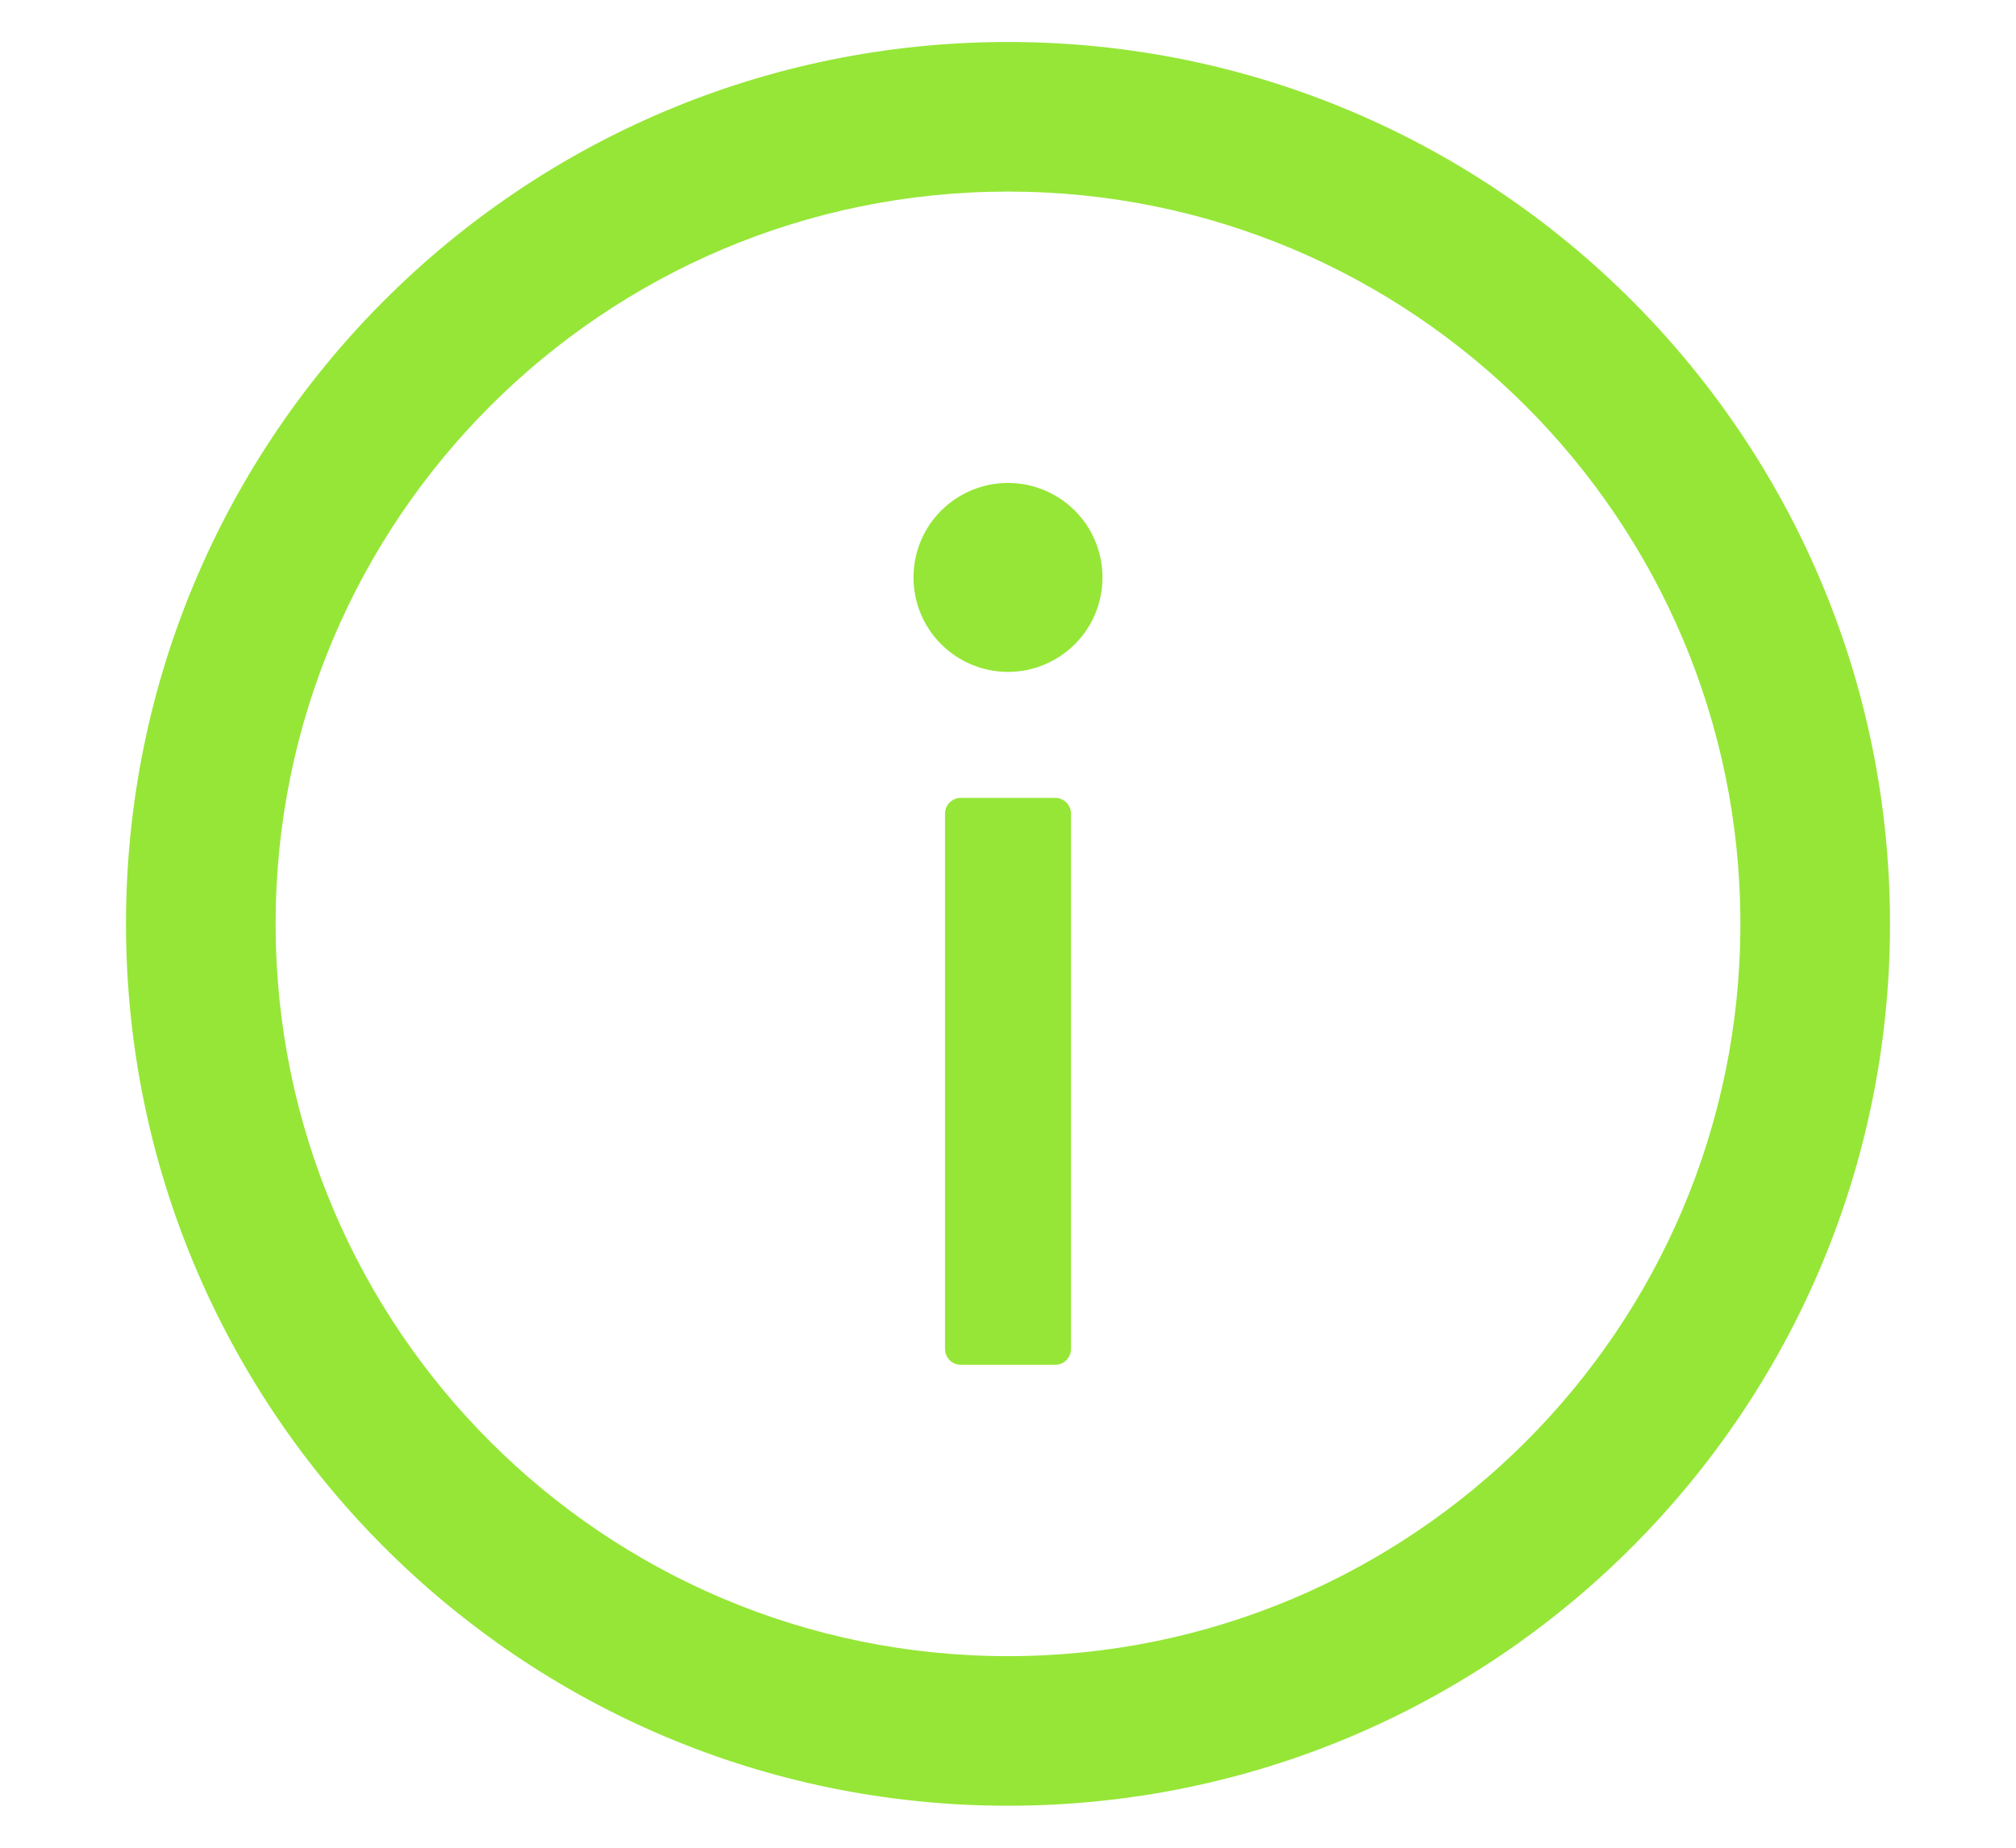
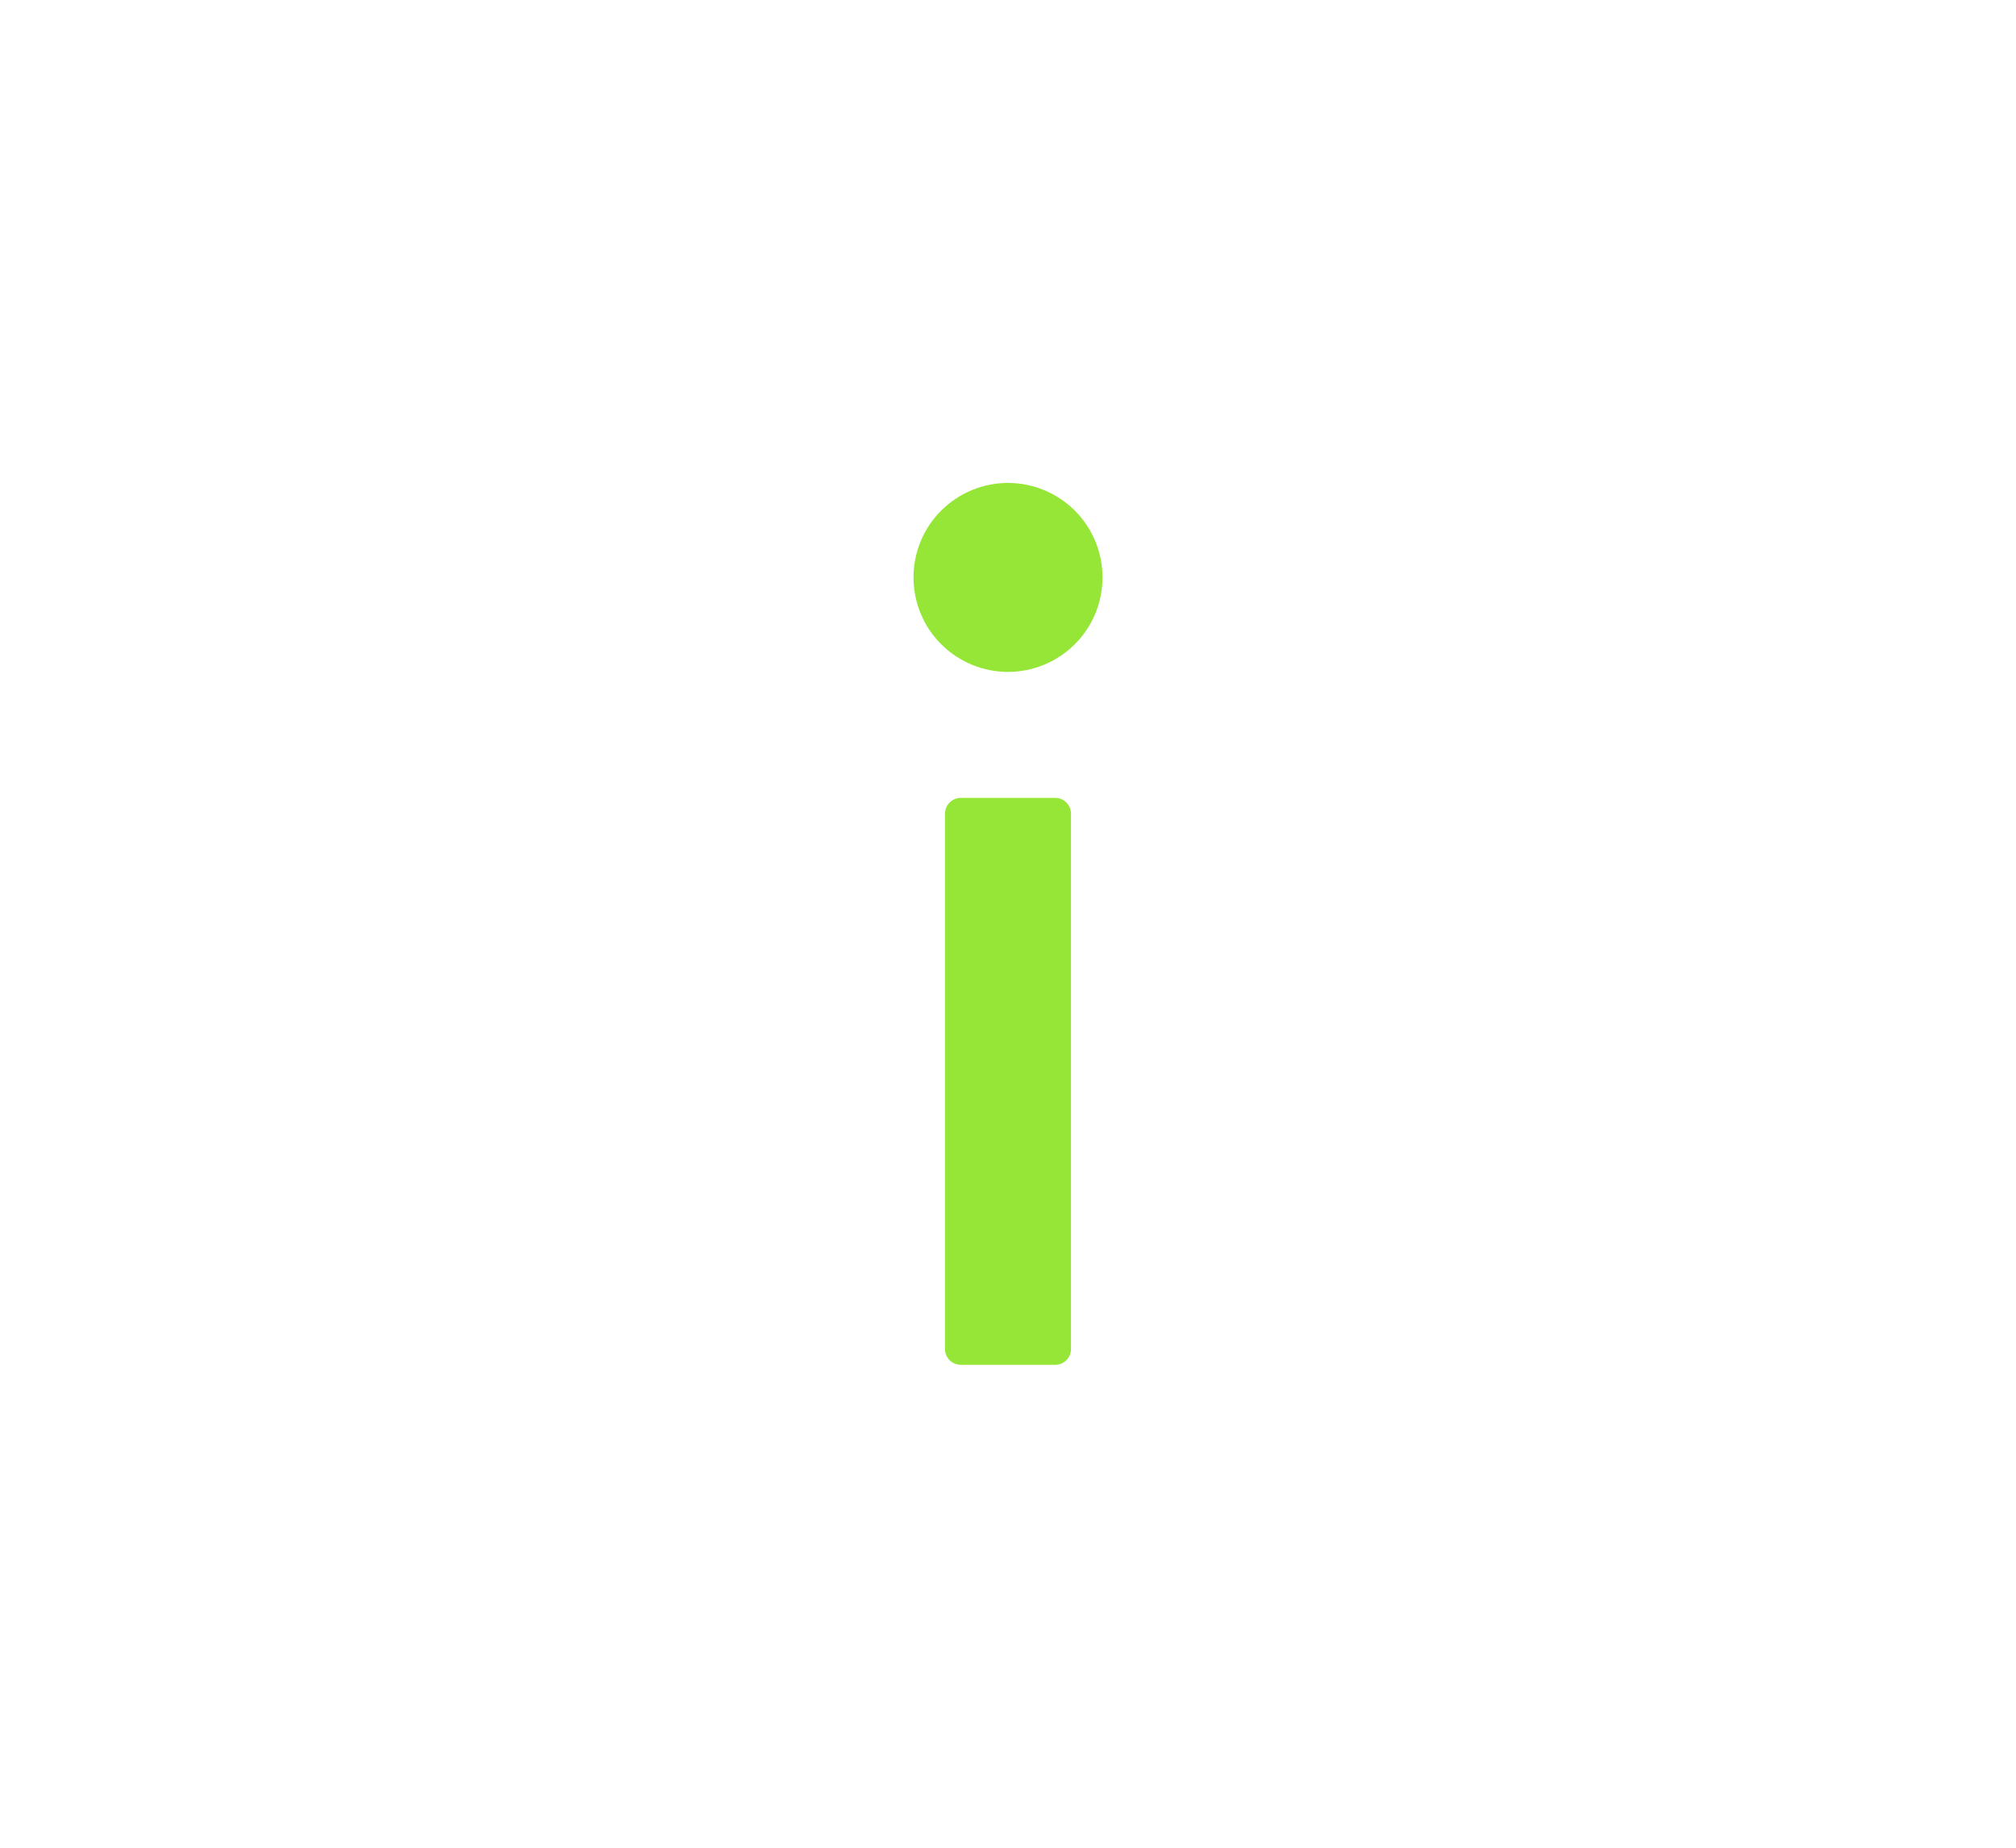
<svg xmlns="http://www.w3.org/2000/svg" width="24" height="22" viewBox="0 0 24 22" fill="none">
-   <path d="M12 0.5C6.202 0.5 1.5 5.202 1.5 11C1.5 16.798 6.202 21.5 12 21.5C17.798 21.5 22.5 16.798 22.5 11C22.5 5.202 17.798 0.5 12 0.5ZM12 19.719C7.186 19.719 3.281 15.814 3.281 11C3.281 6.186 7.186 2.281 12 2.281C16.814 2.281 20.719 6.186 20.719 11C20.719 15.814 16.814 19.719 12 19.719Z" fill="#96E637" />
  <path d="M10.875 6.875C10.875 7.173 10.993 7.46 11.204 7.67C11.415 7.881 11.702 8 12 8C12.298 8 12.585 7.881 12.796 7.67C13.007 7.46 13.125 7.173 13.125 6.875C13.125 6.577 13.007 6.29 12.796 6.08C12.585 5.869 12.298 5.75 12 5.75C11.702 5.75 11.415 5.869 11.204 6.08C10.993 6.29 10.875 6.577 10.875 6.875ZM12.562 9.5H11.438C11.334 9.5 11.25 9.584 11.25 9.688V16.062C11.25 16.166 11.334 16.25 11.438 16.25H12.562C12.666 16.25 12.75 16.166 12.75 16.062V9.688C12.75 9.584 12.666 9.5 12.562 9.5Z" fill="#96E637" />
</svg>